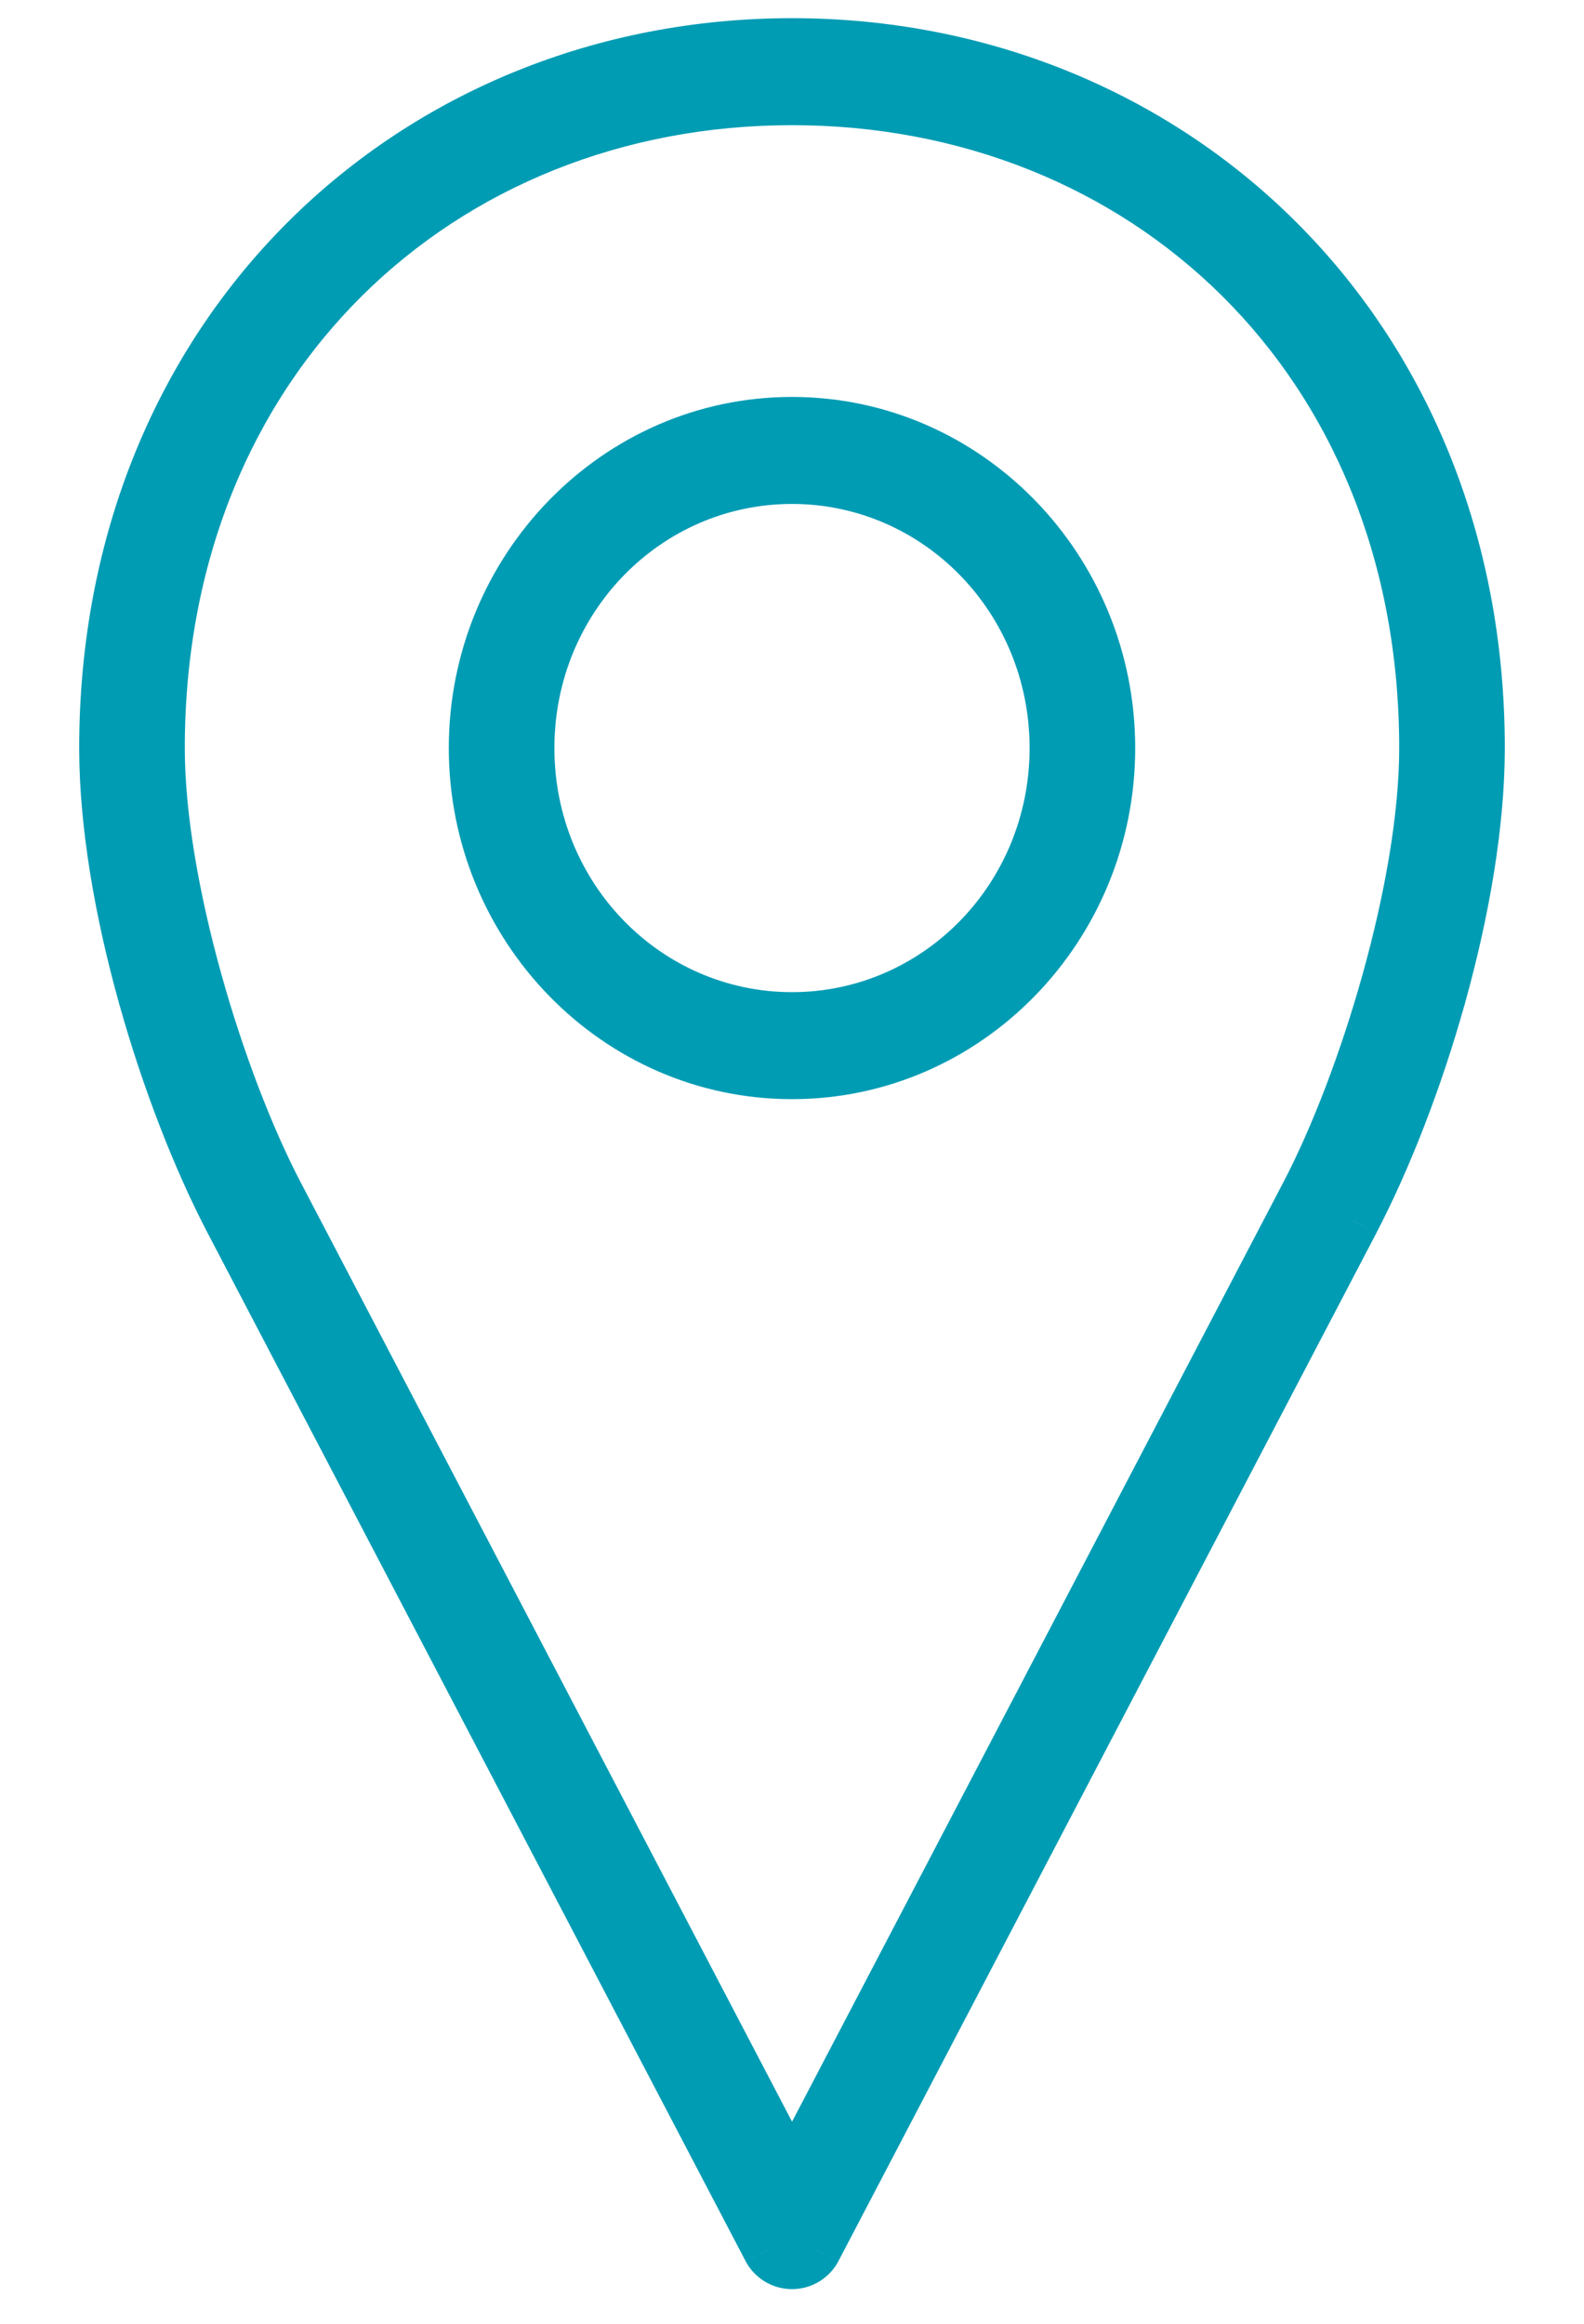
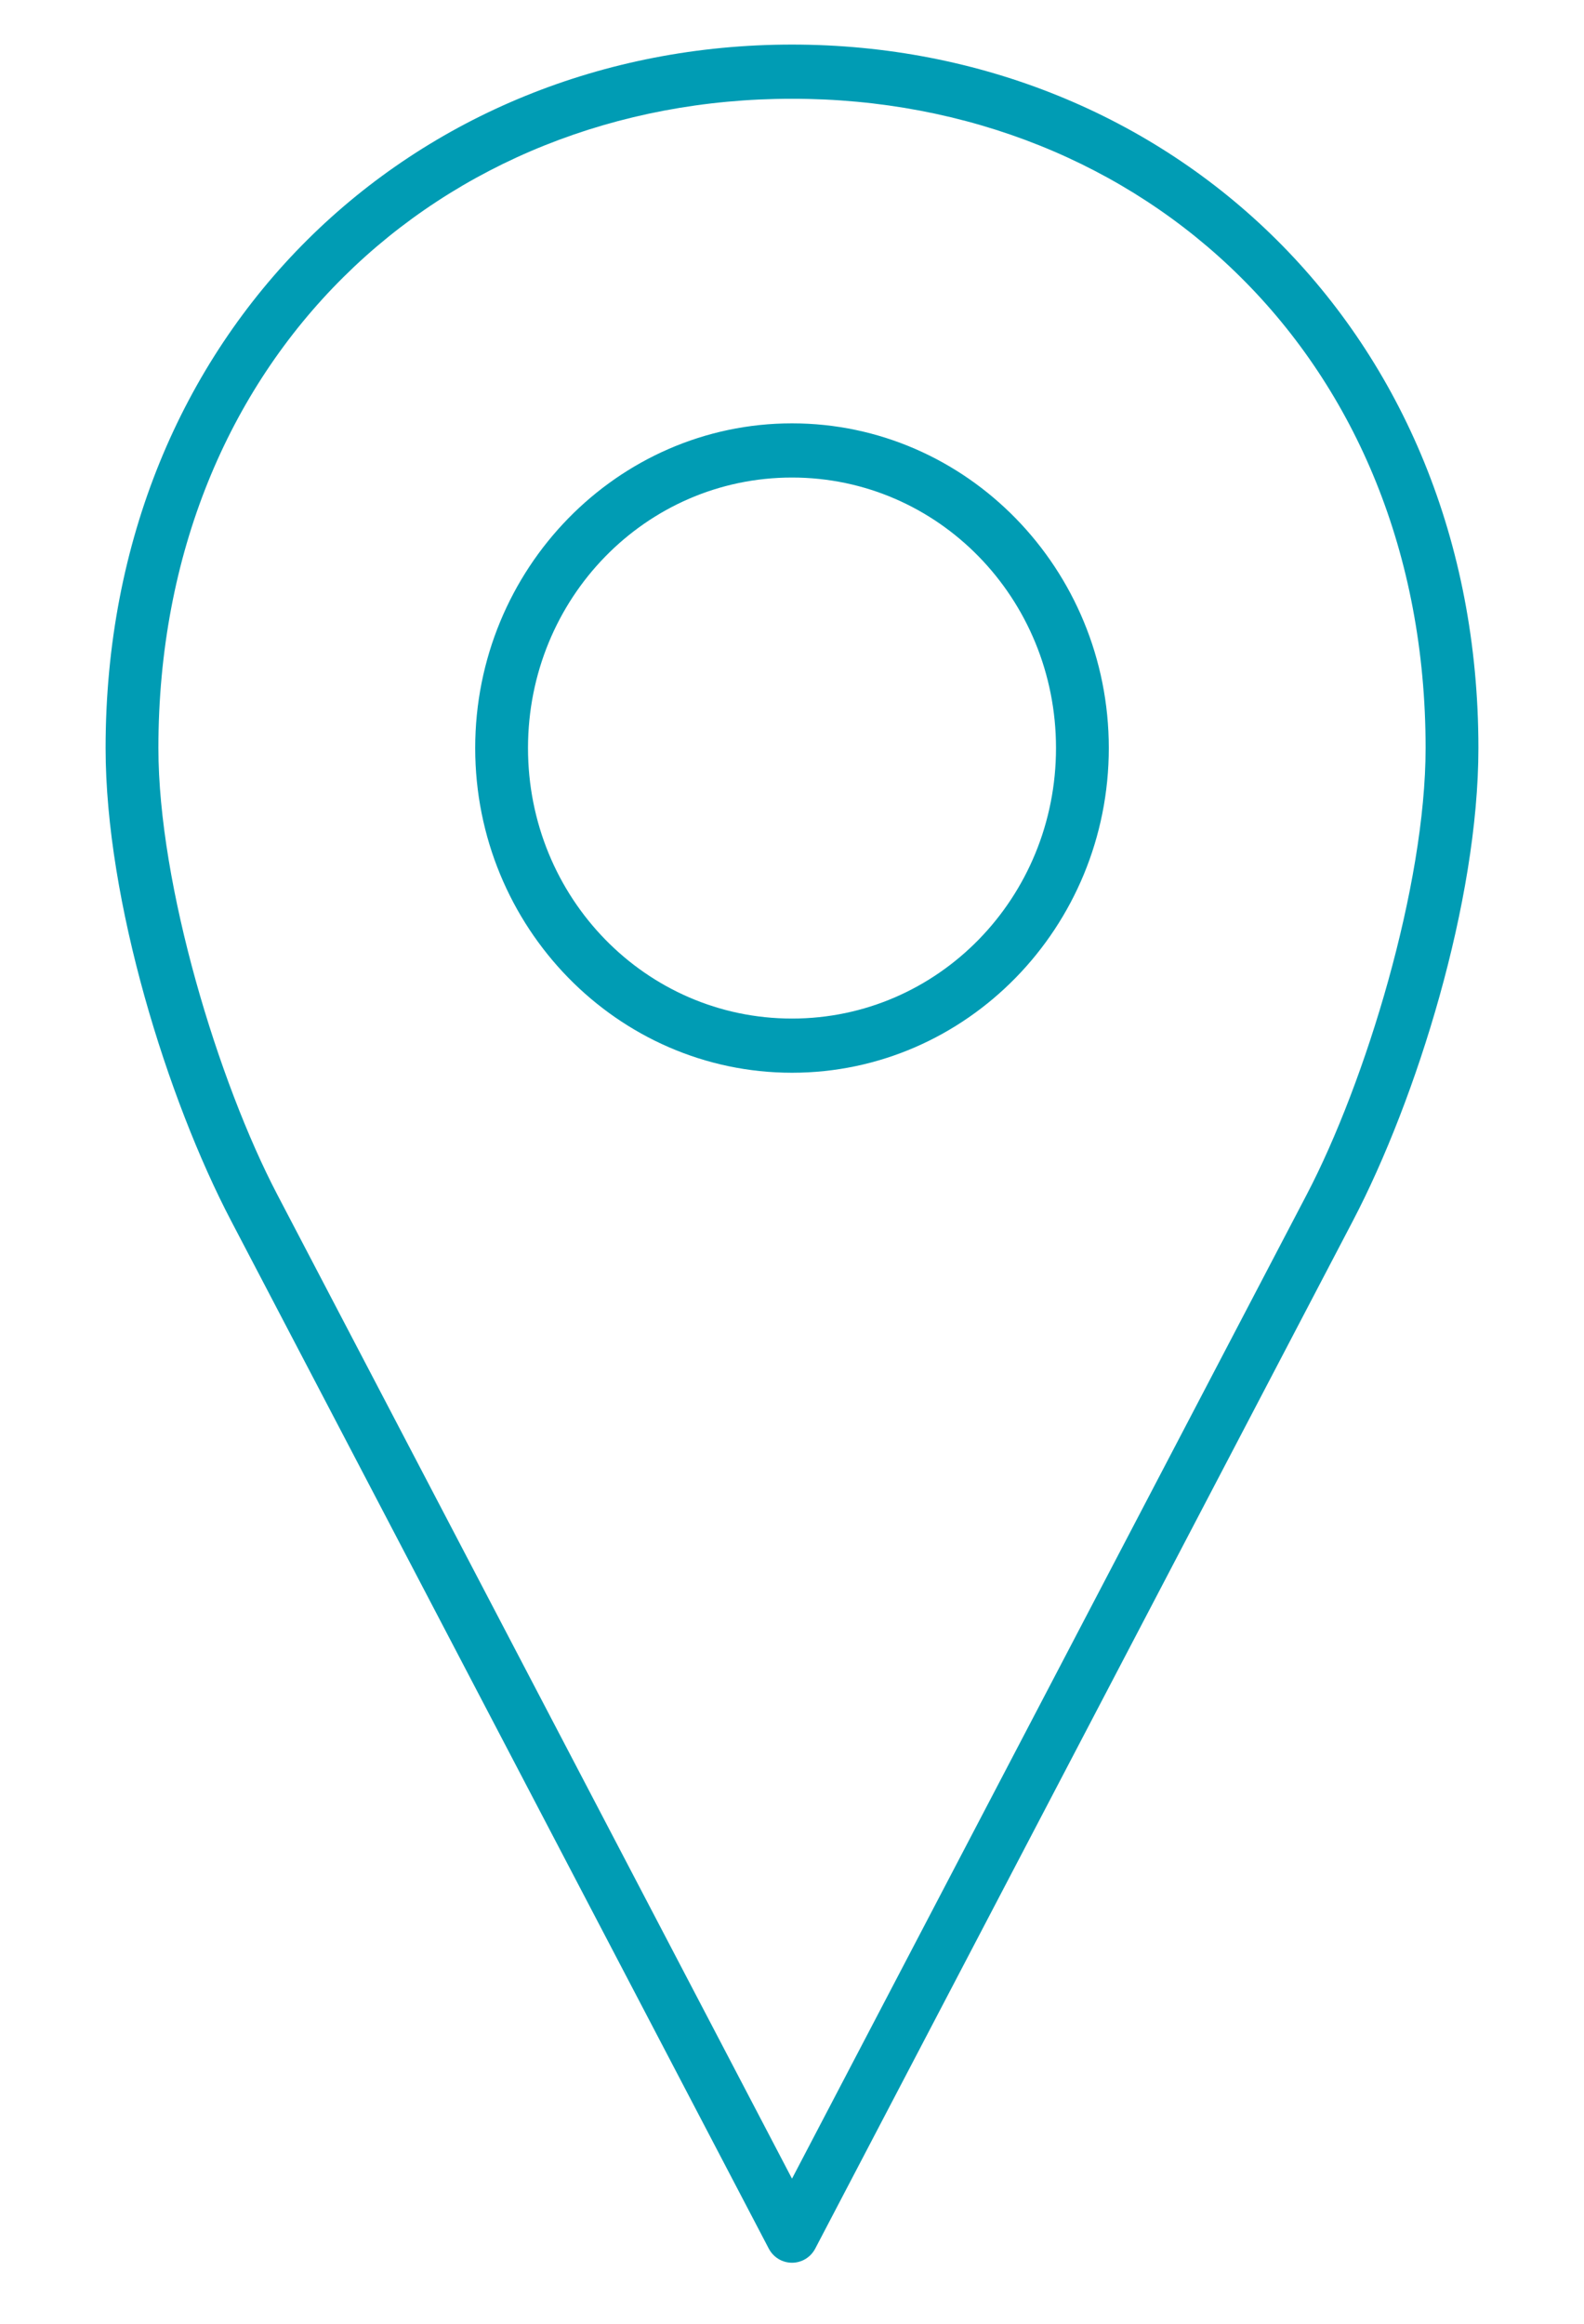
<svg xmlns="http://www.w3.org/2000/svg" width="15" height="22" viewBox="0 0 15 22" fill="none">
  <path fill-rule="evenodd" clip-rule="evenodd" d="M1 7.082C1 3.134 3.926 0.422 7.5 0.422H7.5C11.074 0.422 14 3.134 14 7.082C14 8.532 13.414 10.406 12.812 11.557L7.719 21.29C7.675 21.372 7.591 21.422 7.5 21.422C7.409 21.422 7.325 21.372 7.281 21.29L2.188 11.557C1.586 10.407 1 8.532 1 7.082ZM13.5 7.082C13.5 3.391 10.83 0.935 7.5 0.935C4.17 0.935 1.5 3.391 1.5 7.082C1.5 8.385 2.069 10.245 2.625 11.308L7.5 20.626L12.375 11.308C12.931 10.245 13.5 8.385 13.5 7.082ZM7.5 4.008C5.846 4.008 4.5 5.387 4.5 7.082C4.5 8.777 5.846 10.156 7.5 10.156C9.154 10.156 10.5 8.777 10.5 7.082C10.5 5.387 9.154 4.008 7.5 4.008ZM10 7.082C10 5.664 8.884 4.521 7.5 4.521C6.116 4.521 5 5.664 5 7.082C5 8.5 6.116 9.643 7.5 9.643C8.884 9.643 10 8.5 10 7.082Z" fill="#009CB4" />
-   <path d="M12.812 11.557L13.034 11.673L13.034 11.672L12.812 11.557ZM7.719 21.29L7.939 21.409L7.94 21.406L7.719 21.29ZM7.281 21.29L7.06 21.406L7.061 21.409L7.281 21.29ZM2.188 11.557L2.409 11.441L2.409 11.441L2.188 11.557ZM7.5 0.935L7.5 0.685H7.5V0.935ZM2.625 11.308L2.404 11.424L2.404 11.424L2.625 11.308ZM7.5 20.626L7.279 20.742L7.5 21.165L7.722 20.742L7.5 20.626ZM12.375 11.308L12.597 11.424L12.597 11.424L12.375 11.308ZM7.5 0.172C3.79 0.172 0.75 2.995 0.75 7.082H1.25C1.25 3.274 4.063 0.672 7.5 0.672V0.172ZM7.5 0.172H7.5V0.672H7.5V0.172ZM14.25 7.082C14.25 2.995 11.21 0.172 7.5 0.172V0.672C10.937 0.672 13.75 3.274 13.75 7.082H14.25ZM13.034 11.672C13.649 10.497 14.25 8.583 14.25 7.082H13.75C13.75 8.482 13.179 10.316 12.591 11.441L13.034 11.672ZM7.94 21.406L13.034 11.673L12.591 11.441L7.497 21.174L7.94 21.406ZM7.5 21.672C7.685 21.672 7.852 21.57 7.939 21.409L7.499 21.172C7.497 21.174 7.497 21.172 7.5 21.172V21.672ZM7.061 21.409C7.148 21.57 7.315 21.672 7.5 21.672V21.172C7.503 21.172 7.503 21.174 7.501 21.172L7.061 21.409ZM1.966 11.673L7.06 21.406L7.503 21.174L2.409 11.441L1.966 11.673ZM0.75 7.082C0.75 8.583 1.351 10.497 1.966 11.673L2.409 11.441C1.821 10.316 1.25 8.482 1.25 7.082H0.75ZM7.5 1.185C10.694 1.185 13.25 3.53 13.25 7.082H13.75C13.75 3.251 10.966 0.685 7.5 0.685L7.5 1.185ZM1.75 7.082C1.75 3.531 4.306 1.185 7.5 1.185V0.685C4.034 0.685 1.25 3.251 1.25 7.082H1.75ZM2.847 11.193C2.304 10.155 1.75 8.335 1.75 7.082H1.25C1.25 8.435 1.834 10.335 2.404 11.424L2.847 11.193ZM7.722 20.51L2.847 11.193L2.404 11.424L7.279 20.742L7.722 20.51ZM12.153 11.193L7.279 20.51L7.722 20.742L12.597 11.424L12.153 11.193ZM13.25 7.082C13.25 8.335 12.696 10.155 12.153 11.193L12.597 11.424C13.166 10.335 13.75 8.435 13.75 7.082H13.25ZM4.75 7.082C4.75 5.52 5.99 4.258 7.5 4.258V3.758C5.702 3.758 4.25 5.255 4.25 7.082H4.75ZM7.5 9.906C5.99 9.906 4.75 8.644 4.75 7.082H4.25C4.25 8.909 5.702 10.406 7.5 10.406V9.906ZM10.25 7.082C10.25 8.644 9.01 9.906 7.5 9.906V10.406C9.298 10.406 10.75 8.909 10.75 7.082H10.25ZM7.5 4.258C9.01 4.258 10.25 5.52 10.25 7.082H10.75C10.75 5.255 9.298 3.758 7.5 3.758V4.258ZM7.5 4.771C8.74 4.771 9.75 5.797 9.75 7.082H10.25C10.25 5.532 9.027 4.271 7.5 4.271V4.771ZM5.25 7.082C5.25 5.797 6.26 4.771 7.5 4.771V4.271C5.972 4.271 4.75 5.532 4.75 7.082H5.25ZM7.5 9.393C6.26 9.393 5.25 8.367 5.25 7.082H4.75C4.75 8.632 5.972 9.893 7.5 9.893V9.393ZM9.75 7.082C9.75 8.367 8.74 9.393 7.5 9.393V9.893C9.027 9.893 10.25 8.632 10.25 7.082H9.75Z" fill="#009CB4" />
</svg>